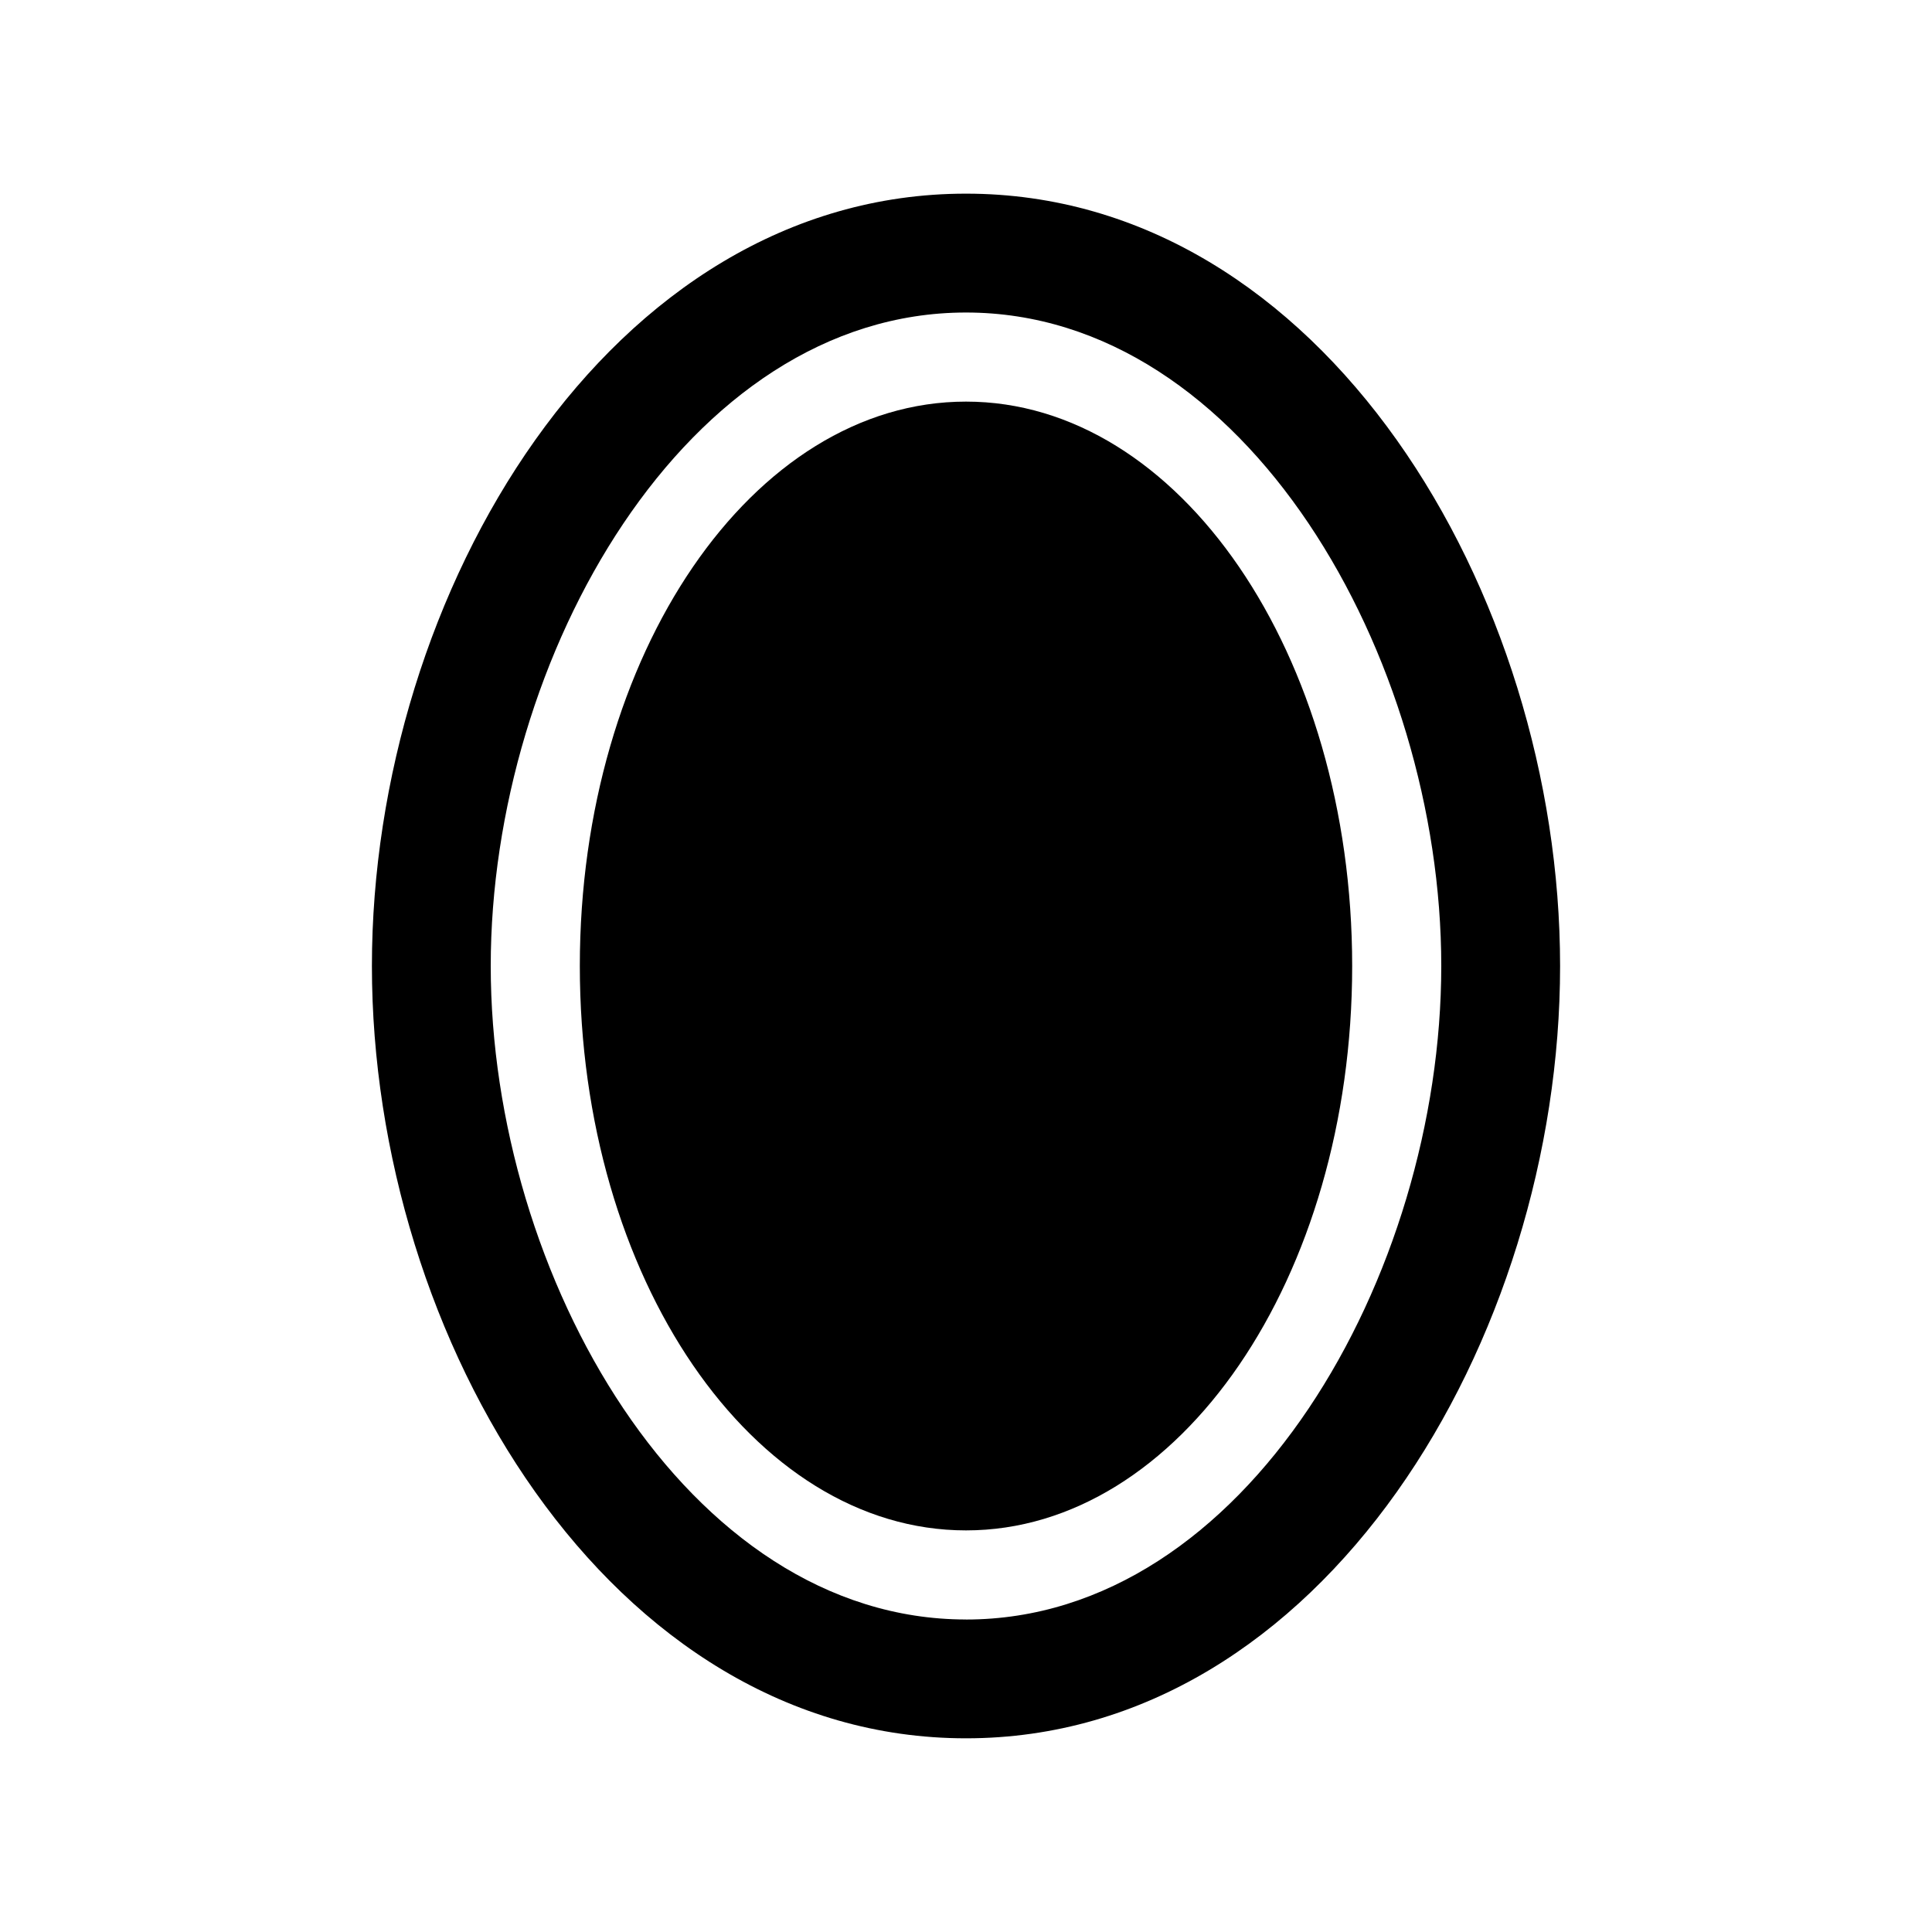
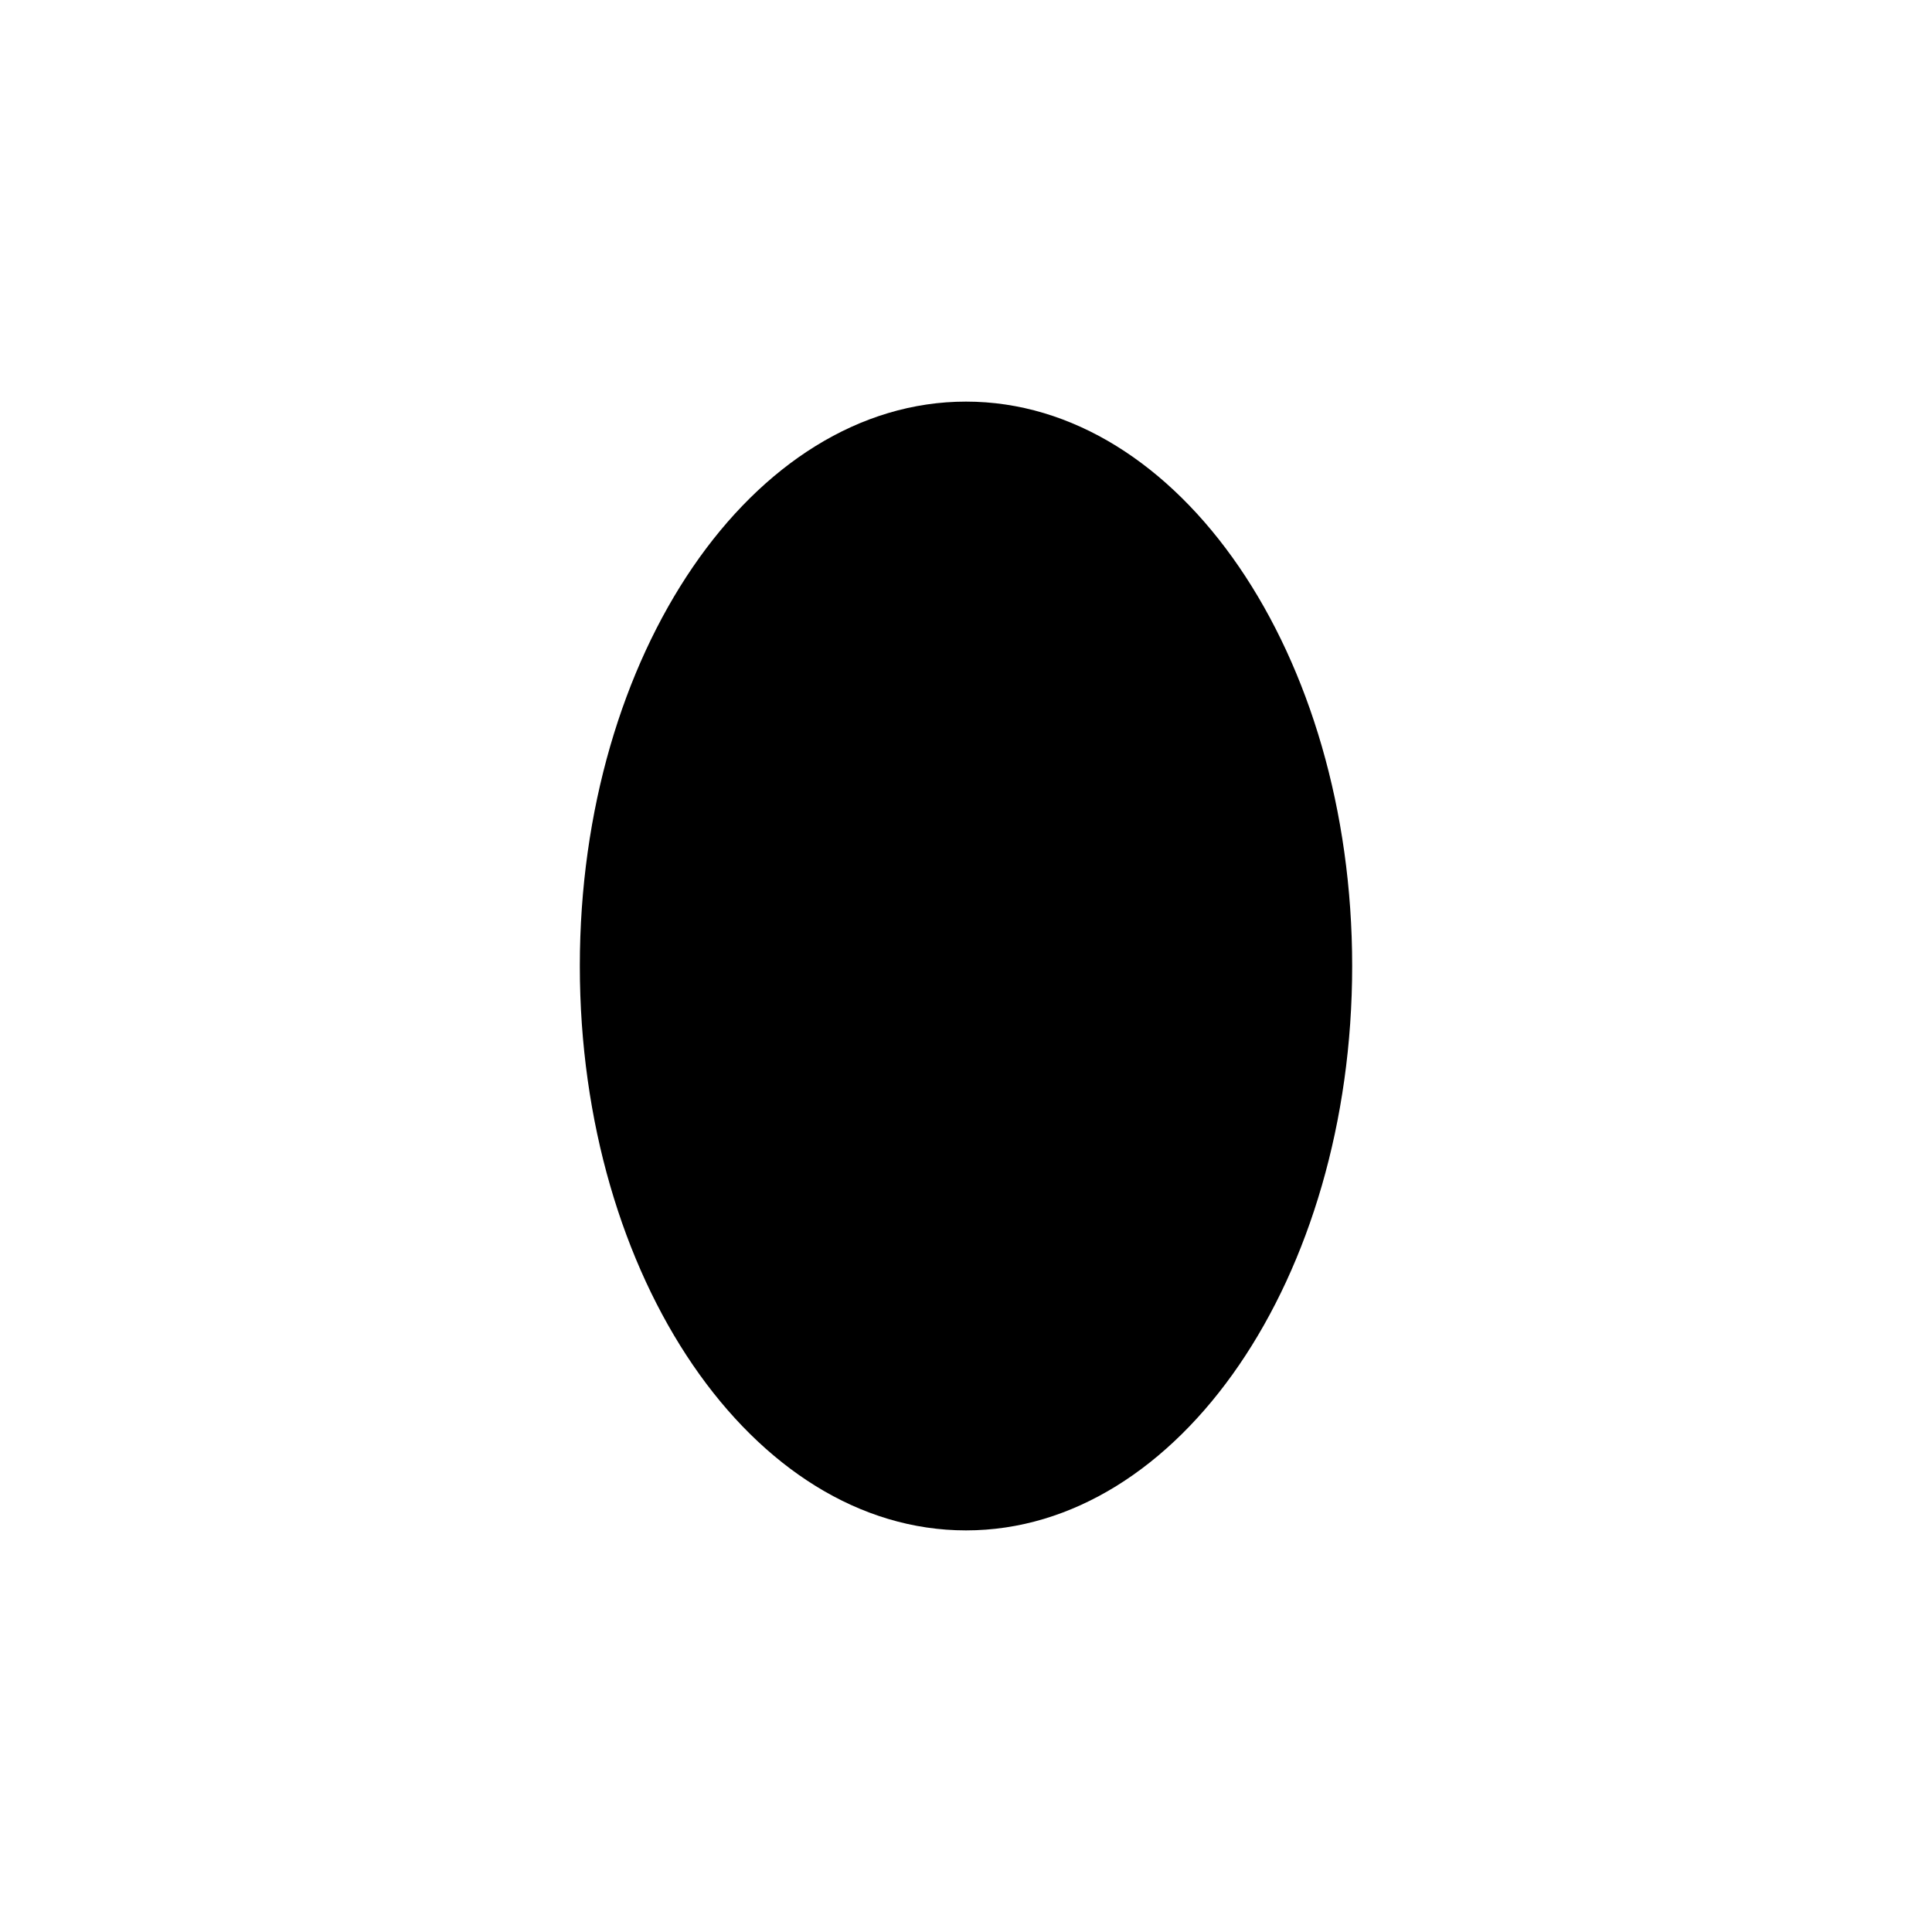
<svg xmlns="http://www.w3.org/2000/svg" fill="#000000" width="800px" height="800px" version="1.1" viewBox="144 144 512 512">
  <g>
-     <path d="m400 195.32c-94.465 0-157.44 105.8-157.44 204.68 0 98.871 62.977 204.67 157.44 204.67s157.44-105.8 157.44-204.67c-0.004-98.875-62.98-204.68-157.44-204.68zm0 377.86c-74.156 0-125.95-91.316-125.95-173.18 0-81.867 51.797-173.18 125.95-173.18s125.95 91.316 125.95 173.18c-0.004 81.871-51.801 173.19-125.95 173.19z" />
    <path d="m502.34 400c0 82.602-45.82 149.57-102.34 149.57-56.52 0-102.34-66.965-102.34-149.57 0-82.605 45.816-149.57 102.34-149.57 56.516 0 102.34 66.965 102.34 149.57" />
  </g>
</svg>